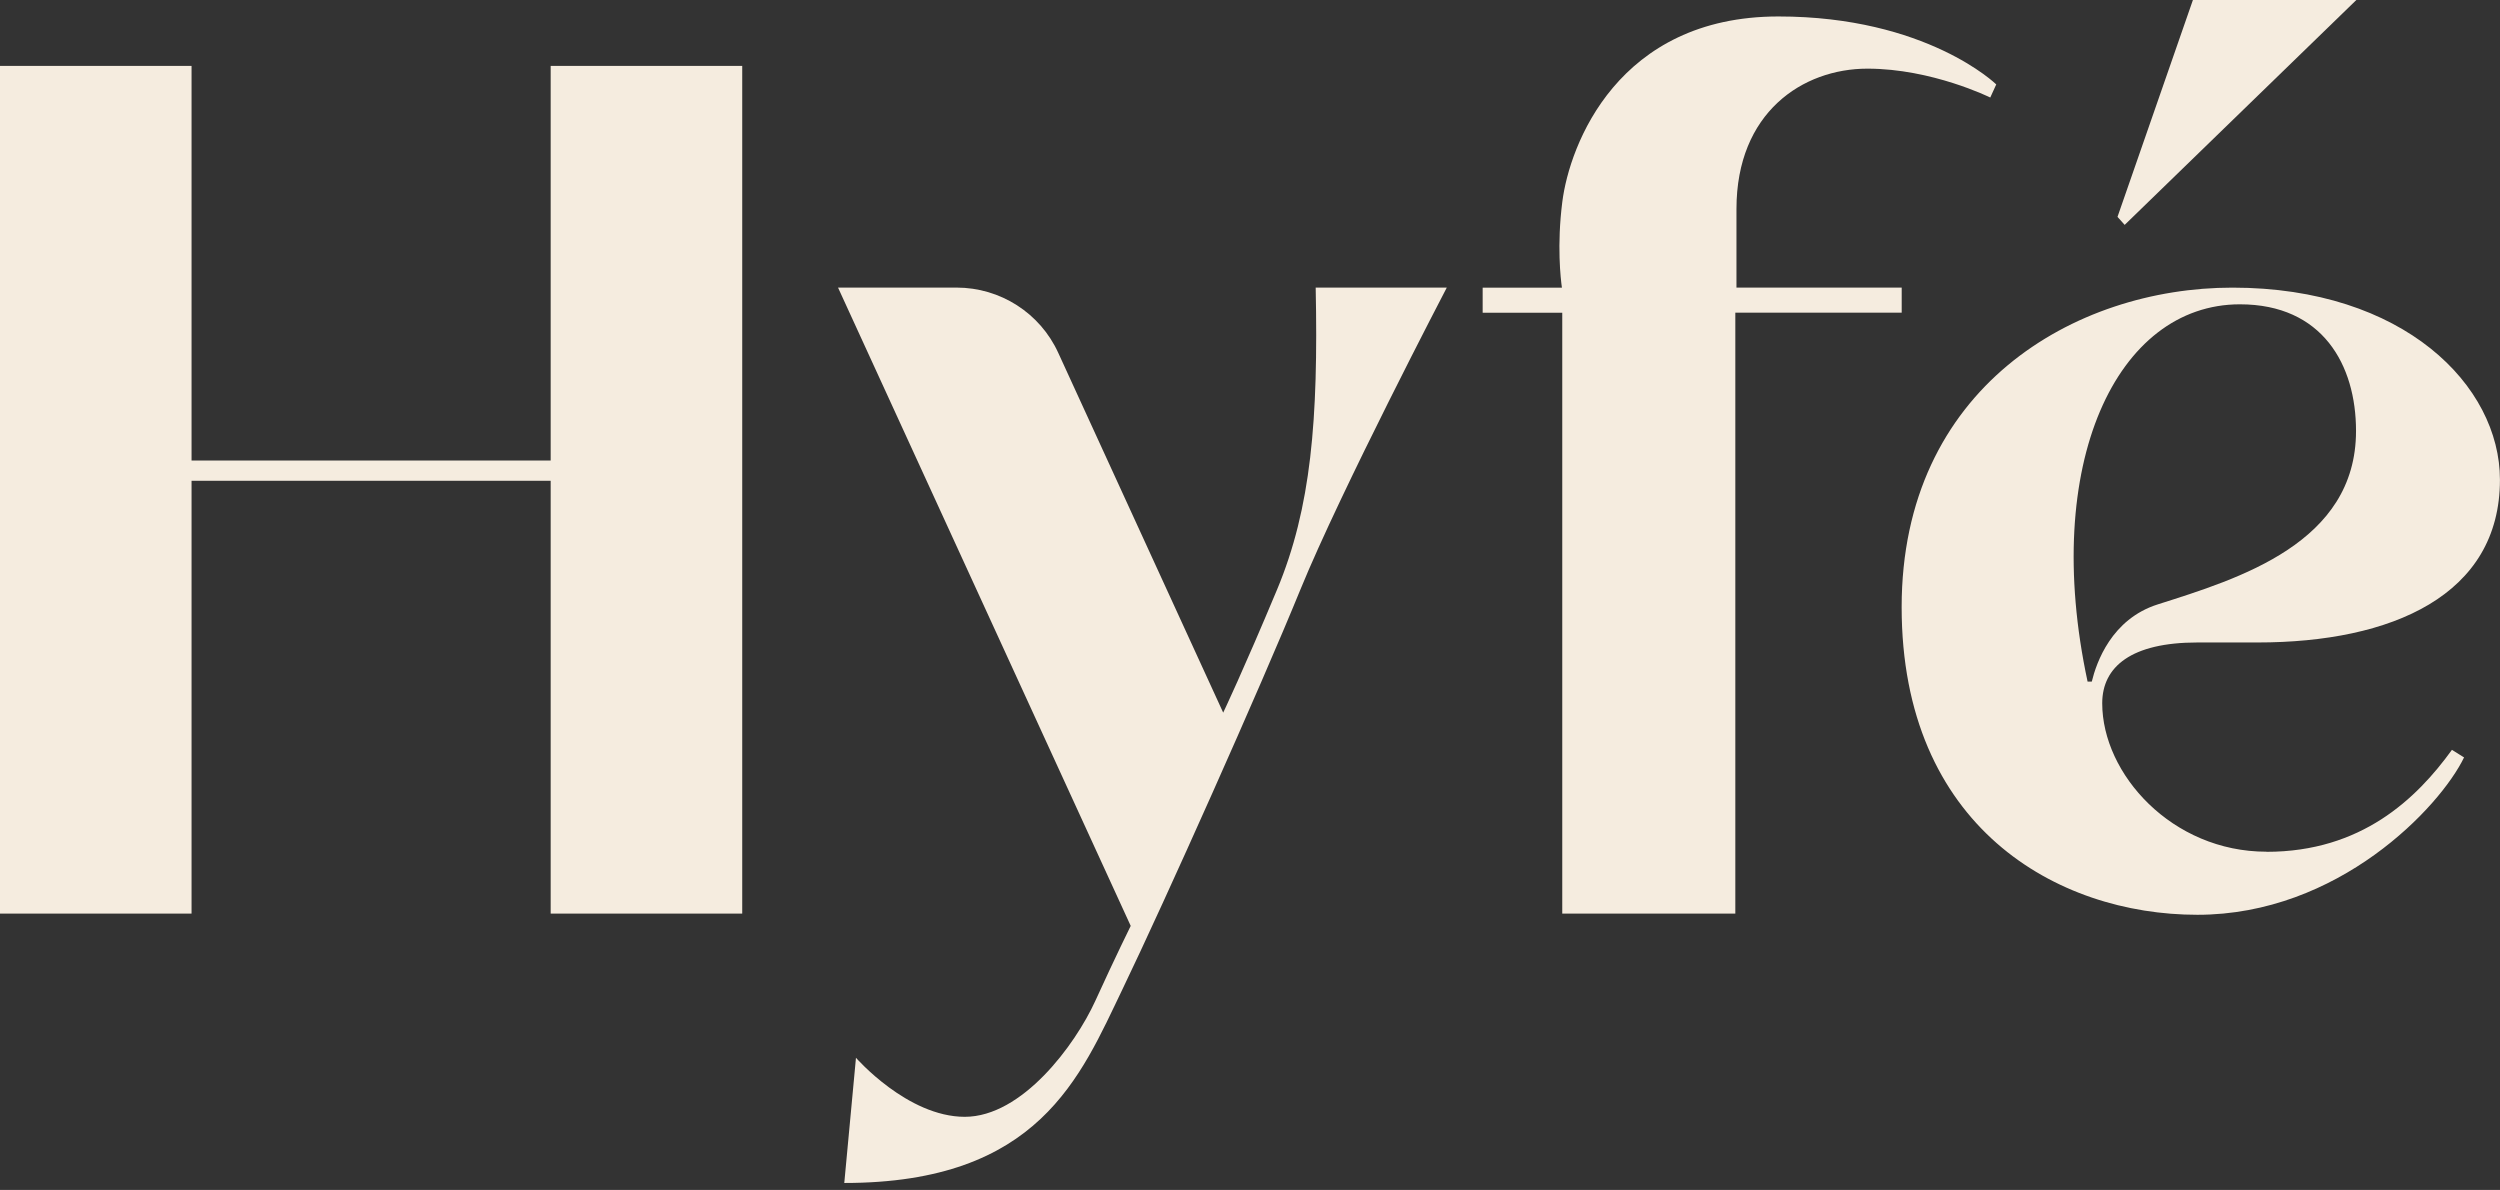
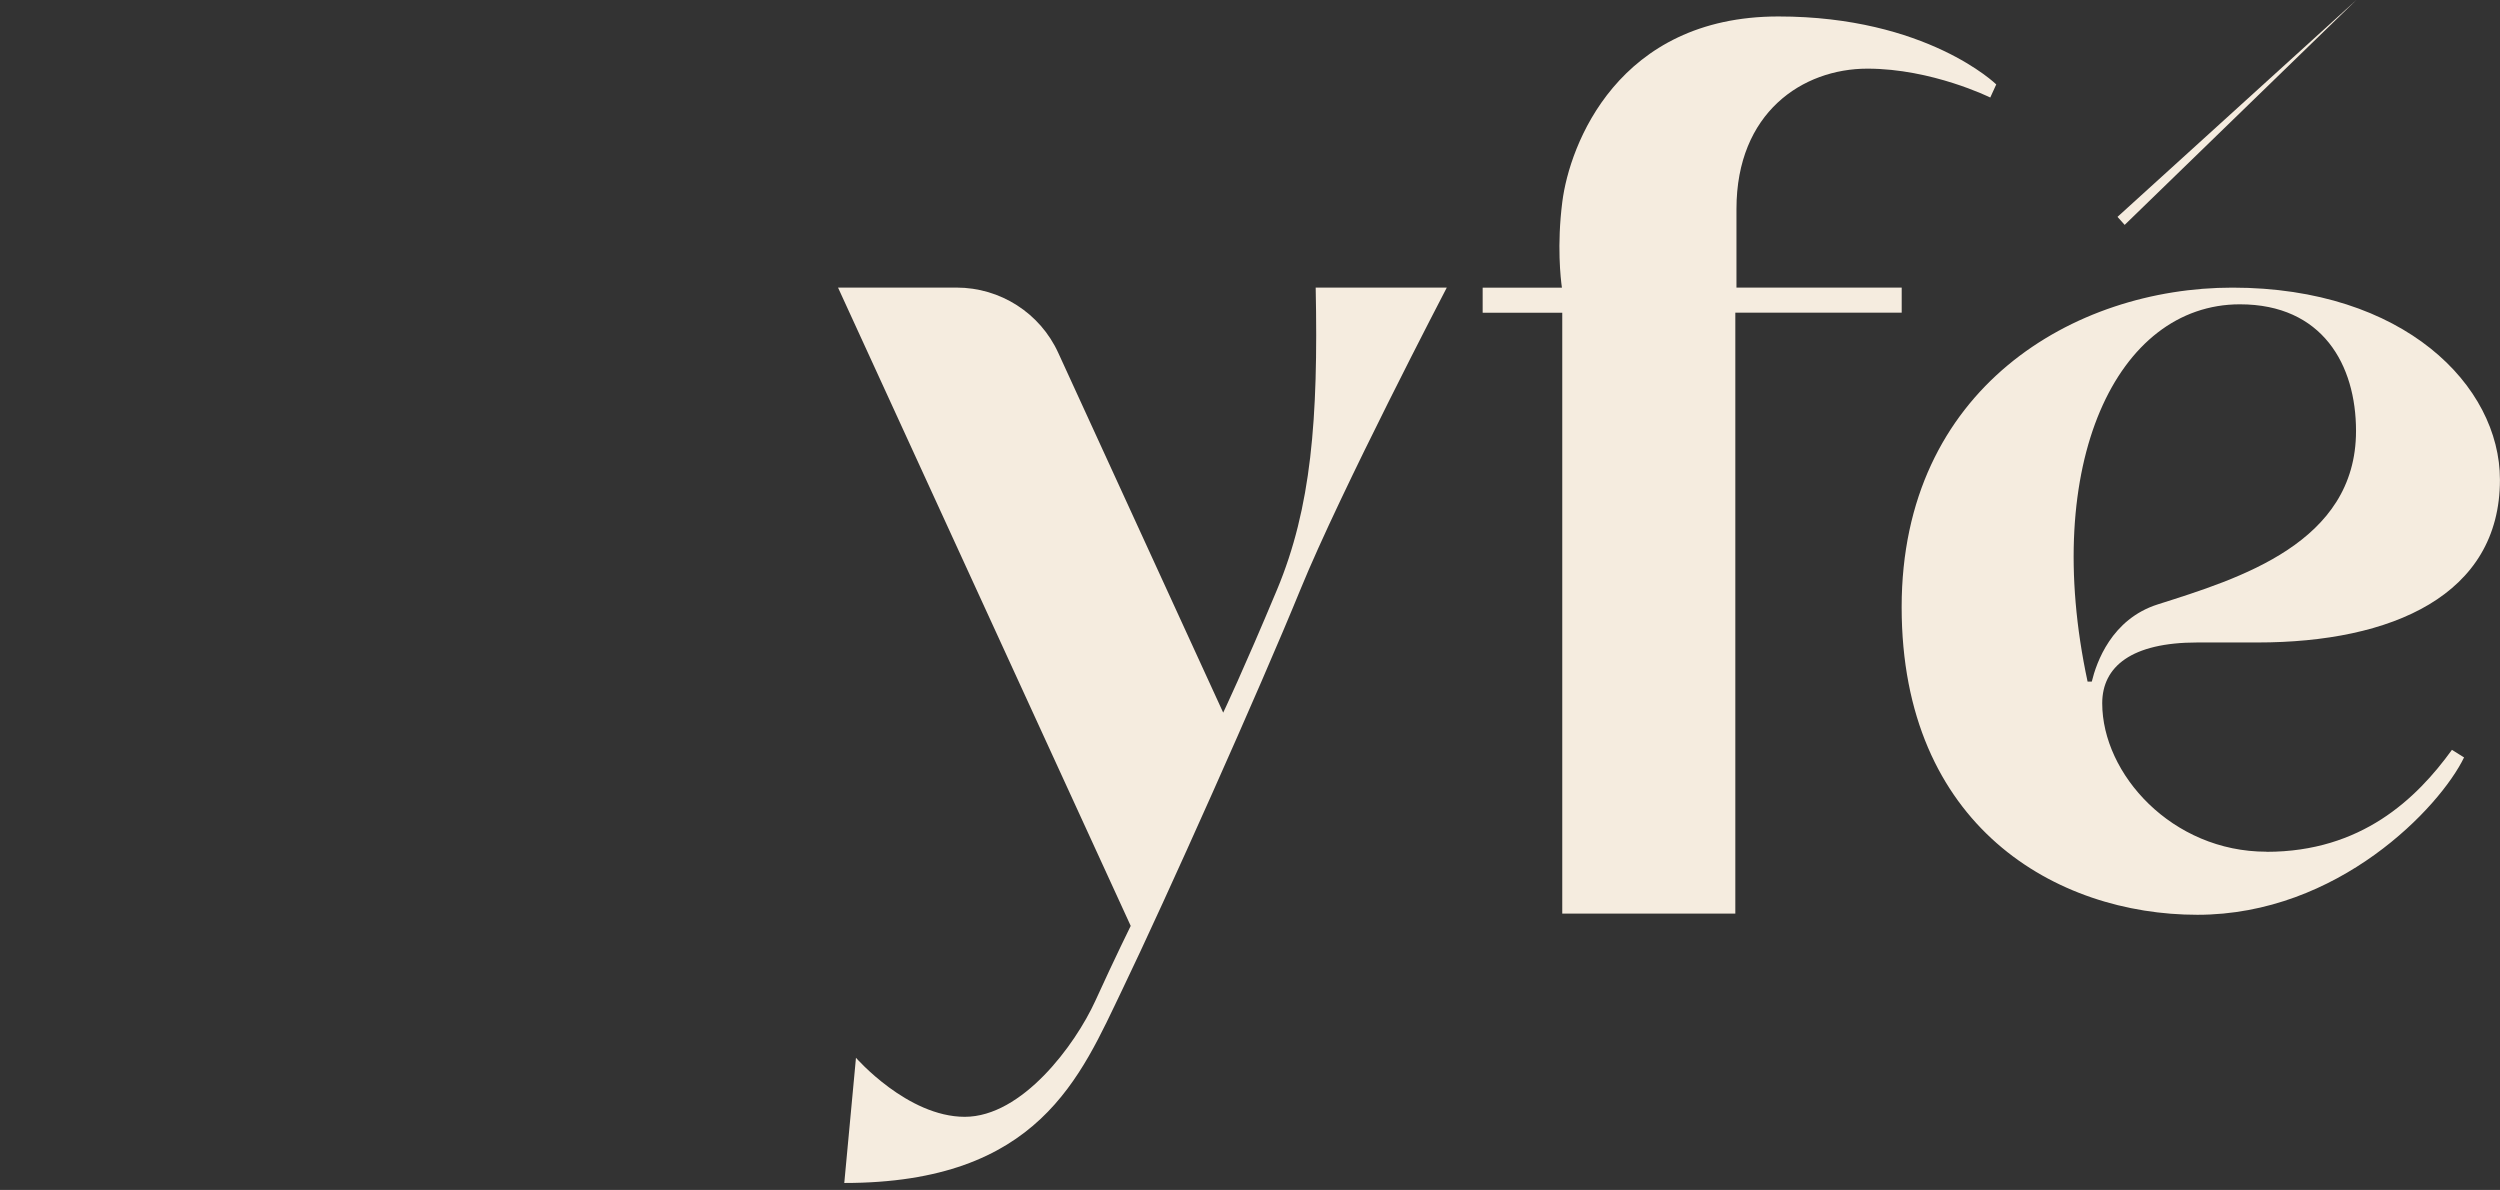
<svg xmlns="http://www.w3.org/2000/svg" width="208" height="99" viewBox="0 0 208 99" fill="none">
  <rect x="0" y="0" width="208" height="99" fill="#333333" stroke="none" />
  <g clip-path="url(#clip0_2179_68)">
-     <path d="M45.816 38.316H15.937V5.483H0V76.011H15.937V40.001H45.816V76.011H61.753V5.483H45.816V38.316Z" fill="#F5ECDF" />
    <path d="M106.253 49.052C103.412 55.85 101.77 59.292 101.77 59.292L88.04 29.342C86.529 26.044 83.223 23.927 79.586 23.927H69.724L94.075 77.034C94.075 77.034 92.804 79.602 91.126 83.282C89.443 86.963 85.037 92.919 80.269 92.919C75.501 92.919 71.217 88.008 71.217 88.008L70.244 98.424C86.453 98.424 89.891 89.572 93.401 82.282C96.911 74.993 104.832 57.283 108.193 49.052C111.555 40.821 120.371 23.931 120.371 23.931H109.465C109.691 34.919 109.089 42.258 106.253 49.052Z" fill="#F5ECDF" />
    <path d="M158.221 26.013V23.931H144.474V17.385C144.474 9.353 149.988 5.712 155.367 5.712C160.745 5.712 165.59 8.114 165.59 8.114L166.088 7.023C166.088 7.023 160.298 1.37 147.961 1.37C134.616 1.37 130.586 12.033 129.984 16.795C129.523 20.417 129.848 23.201 129.952 23.936H123.357V26.017H129.98V76.011H144.379V26.013H158.217H158.221Z" fill="#F5ECDF" />
-     <path d="M196.048 0H182.45L176.176 18.043L176.773 18.71L196.048 0Z" fill="#F5ECDF" />
+     <path d="M196.048 0L176.176 18.043L176.773 18.71L196.048 0Z" fill="#F5ECDF" />
    <path d="M188.575 70.862C180.695 70.862 174.905 64.388 174.905 58.513C174.905 55.463 177.334 53.454 182.821 53.454H187.824C198.993 53.454 207.995 49.534 207.995 39.916C207.995 32.081 200.002 23.931 185.734 23.931C172.588 23.931 158.217 32.288 158.217 50.516C158.217 68.744 171.091 76.11 182.821 76.11C194.551 76.11 202.992 67.181 205.01 63.018L204.001 62.387C201.052 66.469 196.455 70.871 188.575 70.871V70.862ZM173.688 56.715C169.788 38.537 176.139 25.319 186.359 25.319C193.23 25.319 196.021 30.351 196.021 35.856C196.021 45.182 186.295 48.133 179.523 50.286C175.669 51.512 174.42 55.13 174.036 56.711H173.688V56.715Z" fill="#F5ECDF" />
  </g>
  <defs>
    <clipPath id="clip0_2179_68">
      <rect width="208" height="98.429" fill="white" />
    </clipPath>
  </defs>
</svg>